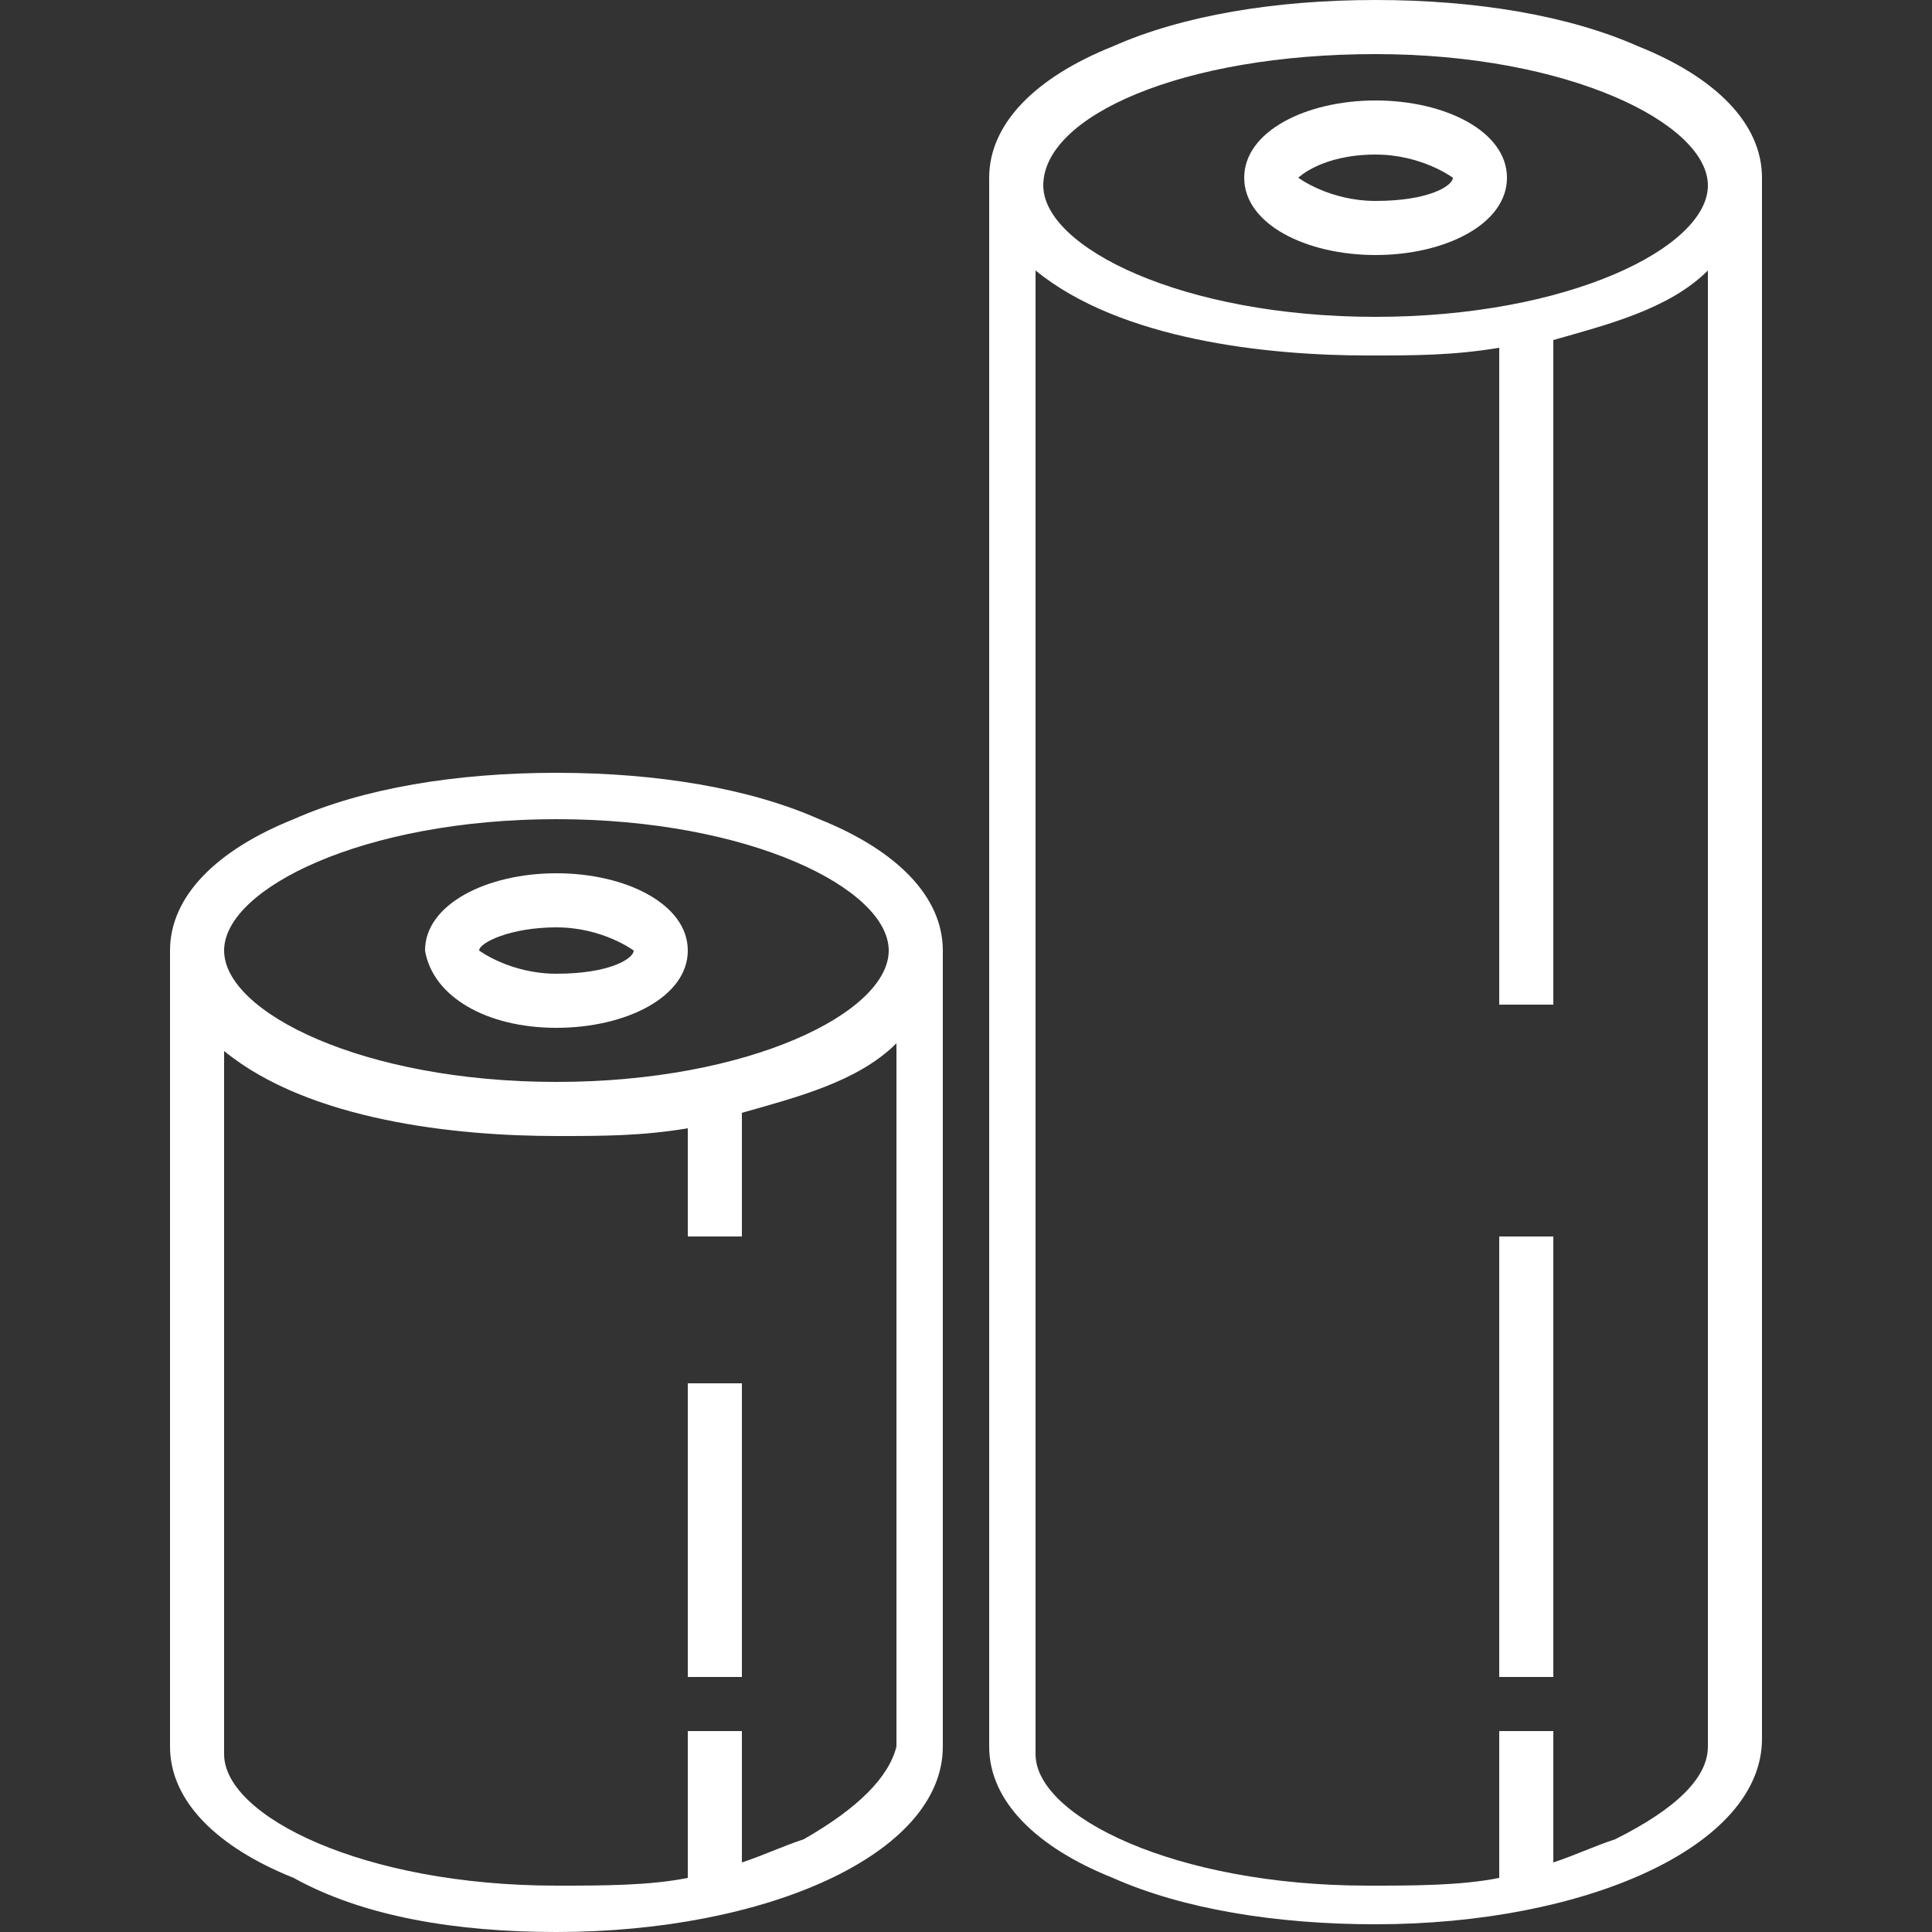
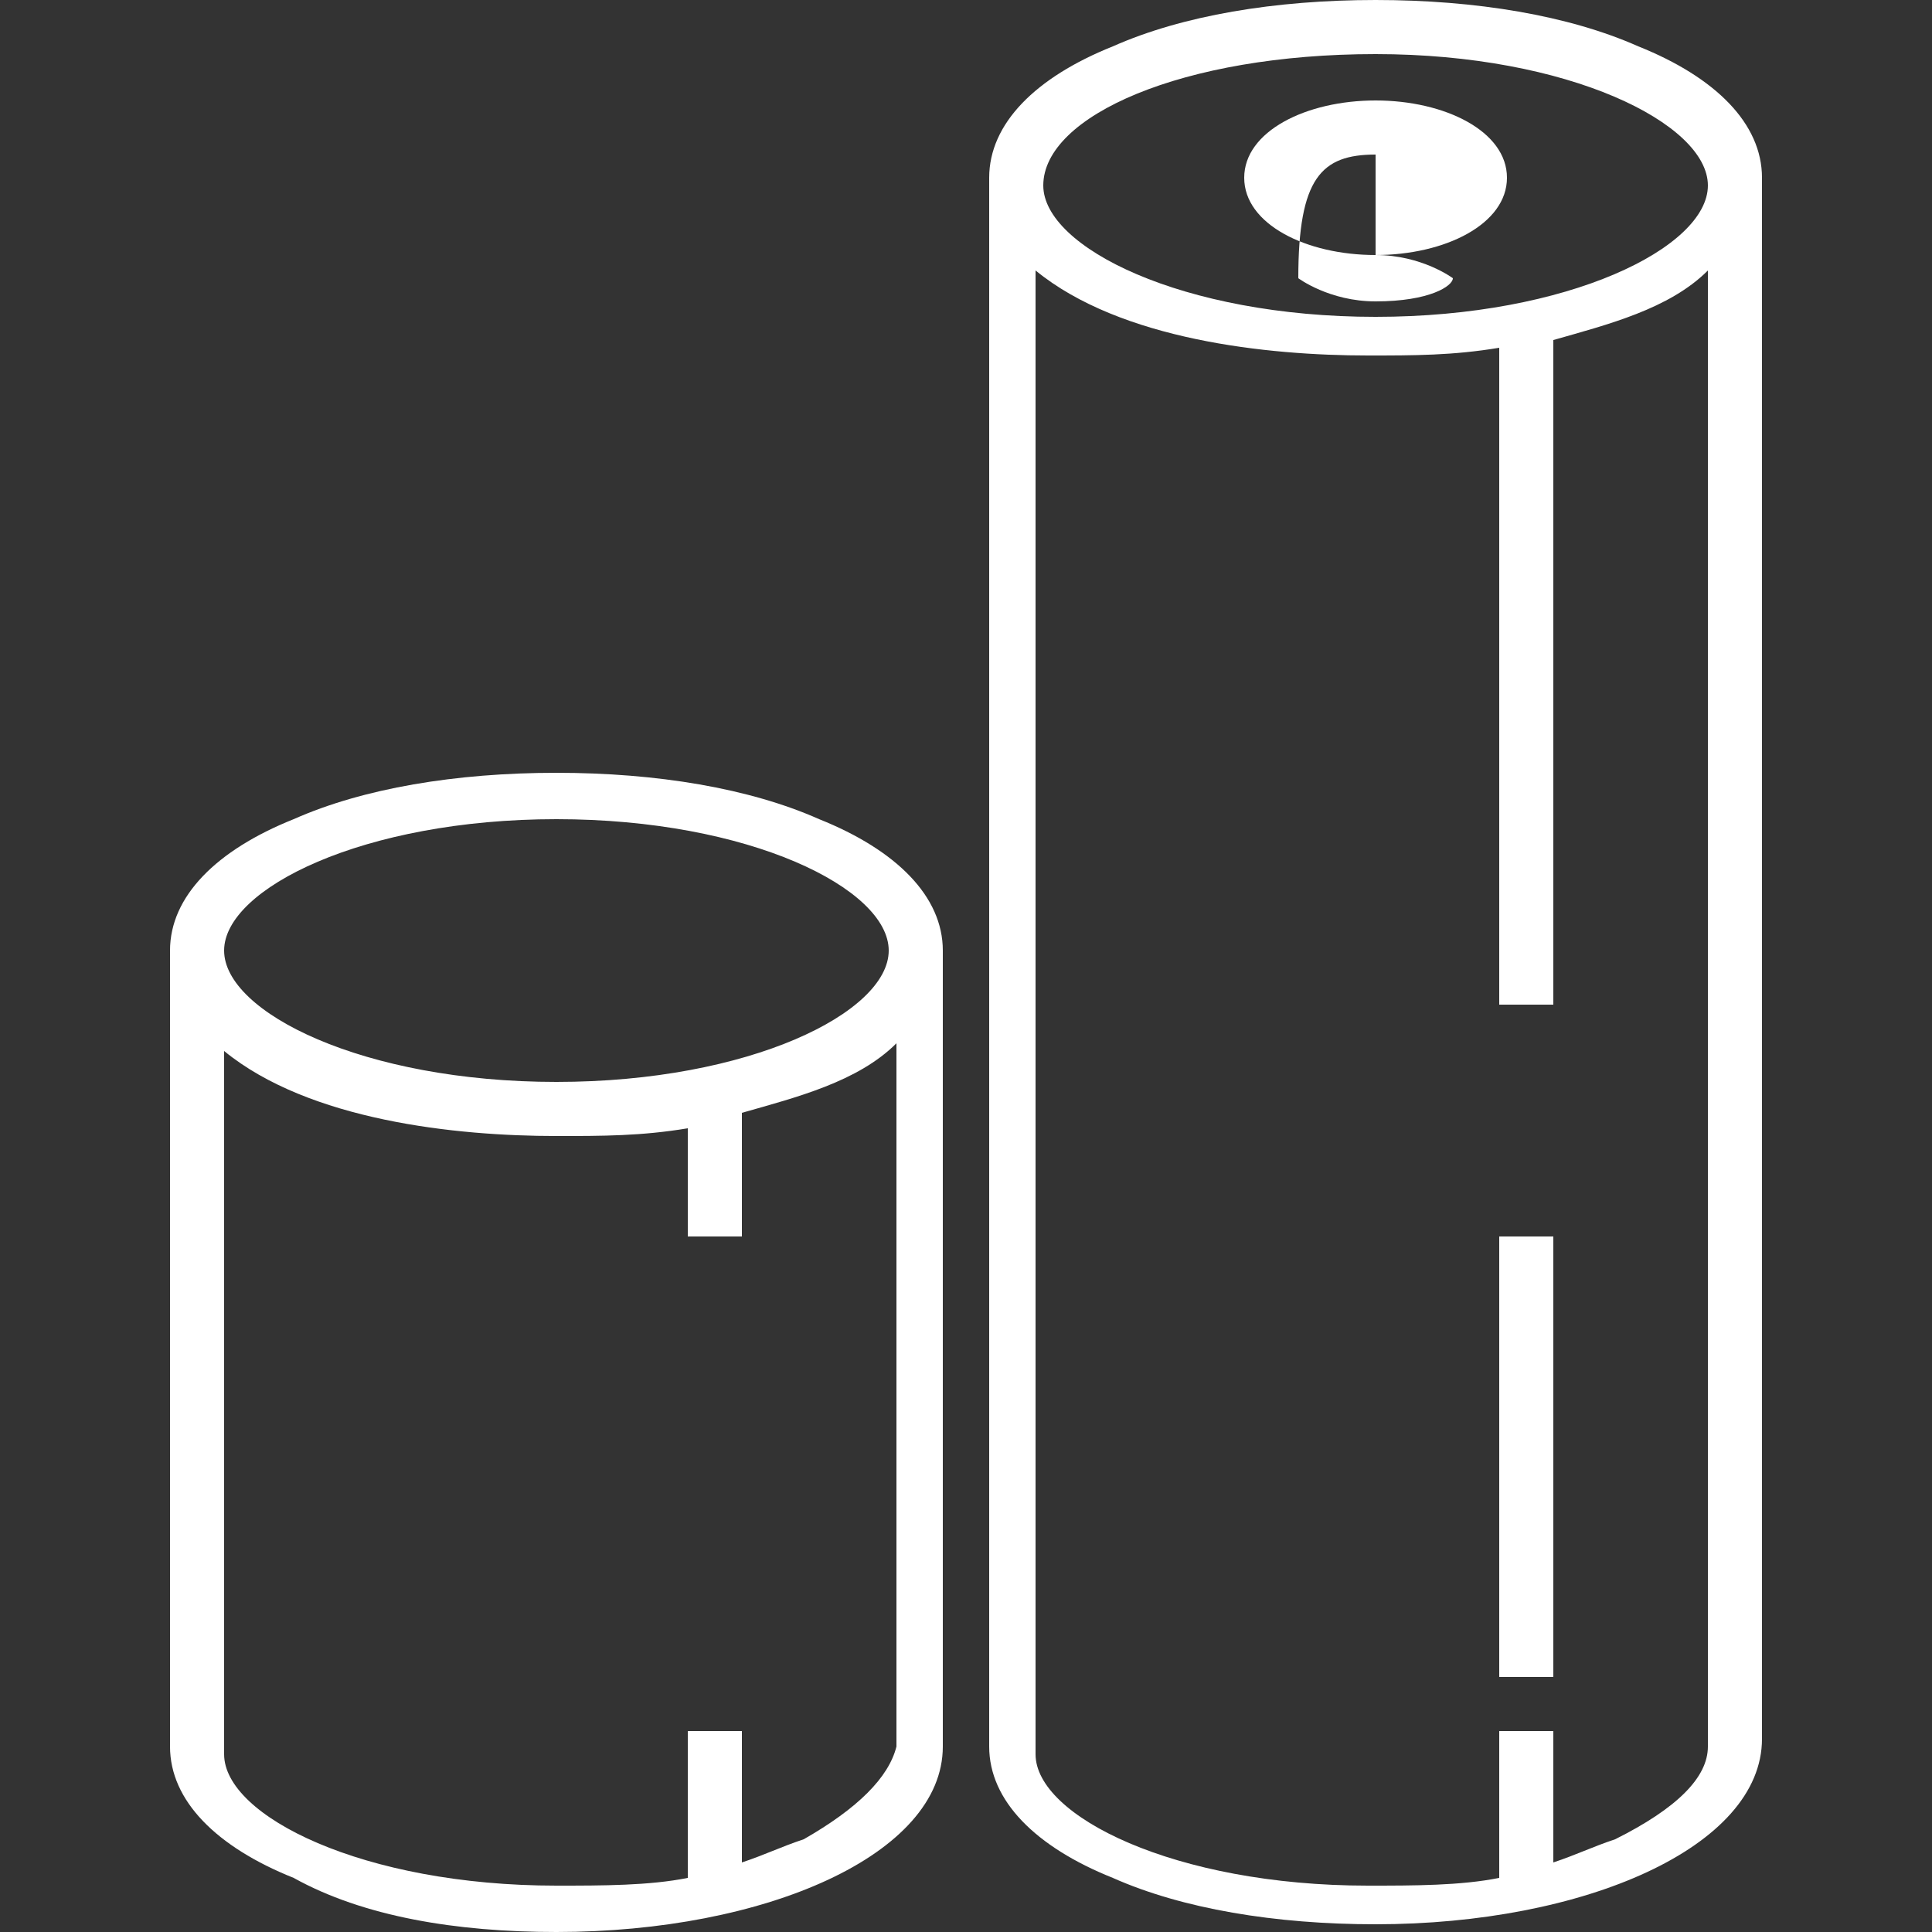
<svg xmlns="http://www.w3.org/2000/svg" version="1.1" id="Layer_1" x="0px" y="0px" viewBox="0 0 25 25" style="enable-background:new 0 0 25 25;" xml:space="preserve">
  <rect x="0" y="0" width="25" height="25" fill="#333333" stroke="none" />
  <style type="text/css">
	.st0{fill:#FFFFFF;}
</style>
  <g>
    <g>
      <g>
-         <path class="st0" d="M7.2,13.3c0.9,0,1.7-0.4,1.7-1c0-0.6-0.8-1-1.7-1c-0.9,0-1.7,0.4-1.7,1C5.6,12.9,6.3,13.3,7.2,13.3L7.2,13.3     z M7.2,12c0.6,0,1,0.3,1,0.3c0,0.1-0.3,0.3-1,0.3c-0.6,0-1-0.3-1-0.3C6.2,12.2,6.6,12,7.2,12L7.2,12z M7.2,12" />
        <path class="st0" d="M12.2,12.3c0-0.7-0.6-1.3-1.6-1.7C9.7,10.2,8.5,10,7.2,10s-2.5,0.2-3.4,0.6c-1,0.4-1.6,1-1.6,1.7v10.3     c0,0.7,0.6,1.3,1.6,1.7C4.7,24.8,5.9,25,7.2,25c2.7,0,5-1,5-2.4V12.3z M7.2,10.6c2.5,0,4.3,0.9,4.3,1.7c0,0.8-1.8,1.7-4.3,1.7     c-2.5,0-4.3-0.9-4.3-1.7C2.9,11.5,4.7,10.6,7.2,10.6L7.2,10.6z M10.4,23.8c-0.3,0.1-0.5,0.2-0.8,0.3v-1.7H8.9v1.9     c-0.5,0.1-1.1,0.1-1.7,0.1c-2.5,0-4.3-0.9-4.3-1.7v-9.1c1.1,0.9,3,1.1,4.3,1.1c0.6,0,1.1,0,1.7-0.1V16h0.7v-1.6     c0.7-0.2,1.5-0.4,2-0.9v9.1C11.5,23,11.1,23.4,10.4,23.8L10.4,23.8z M10.4,23.8" />
      </g>
-       <rect x="8.9" y="17.9" class="st0" width="0.7" height="3.8" />
    </g>
    <g>
      <g>
-         <path class="st0" d="M17.8,3.3c0.9,0,1.7-0.4,1.7-1c0-0.6-0.8-1-1.7-1c-0.9,0-1.7,0.4-1.7,1C16.1,2.9,16.9,3.3,17.8,3.3L17.8,3.3     z M17.8,2c0.6,0,1,0.3,1,0.3c0,0.1-0.3,0.3-1,0.3c-0.6,0-1-0.3-1-0.3C16.8,2.3,17.1,2,17.8,2L17.8,2z M17.8,2" />
+         <path class="st0" d="M17.8,3.3c0.9,0,1.7-0.4,1.7-1c0-0.6-0.8-1-1.7-1c-0.9,0-1.7,0.4-1.7,1C16.1,2.9,16.9,3.3,17.8,3.3L17.8,3.3     z c0.6,0,1,0.3,1,0.3c0,0.1-0.3,0.3-1,0.3c-0.6,0-1-0.3-1-0.3C16.8,2.3,17.1,2,17.8,2L17.8,2z M17.8,2" />
        <path class="st0" d="M22.8,2.3c0-0.7-0.6-1.3-1.6-1.7C20.3,0.2,19.1,0,17.8,0c-1.3,0-2.5,0.2-3.4,0.6c-1,0.4-1.6,1-1.6,1.7v20.3     c0,0.7,0.6,1.3,1.6,1.7c0.9,0.4,2.1,0.6,3.4,0.6c2.7,0,5-1,5-2.4V2.3z M17.8,0.7c2.5,0,4.3,0.9,4.3,1.7c0,0.8-1.8,1.7-4.3,1.7     c-2.5,0-4.3-0.9-4.3-1.7C13.5,1.5,15.3,0.7,17.8,0.7L17.8,0.7z M20.9,23.8c-0.3,0.1-0.5,0.2-0.8,0.3v-1.7h-0.7v1.9     c-0.5,0.1-1.1,0.1-1.7,0.1c-2.5,0-4.3-0.9-4.3-1.7V3.5c1.1,0.9,3,1.1,4.3,1.1c0.6,0,1.1,0,1.7-0.1V13h0.7V4.4     c0.7-0.2,1.5-0.4,2-0.9v19.1C22.1,23,21.7,23.4,20.9,23.8L20.9,23.8z M20.9,23.8" />
      </g>
      <rect x="19.4" y="16" class="st0" width="0.7" height="5.7" />
    </g>
  </g>
</svg>